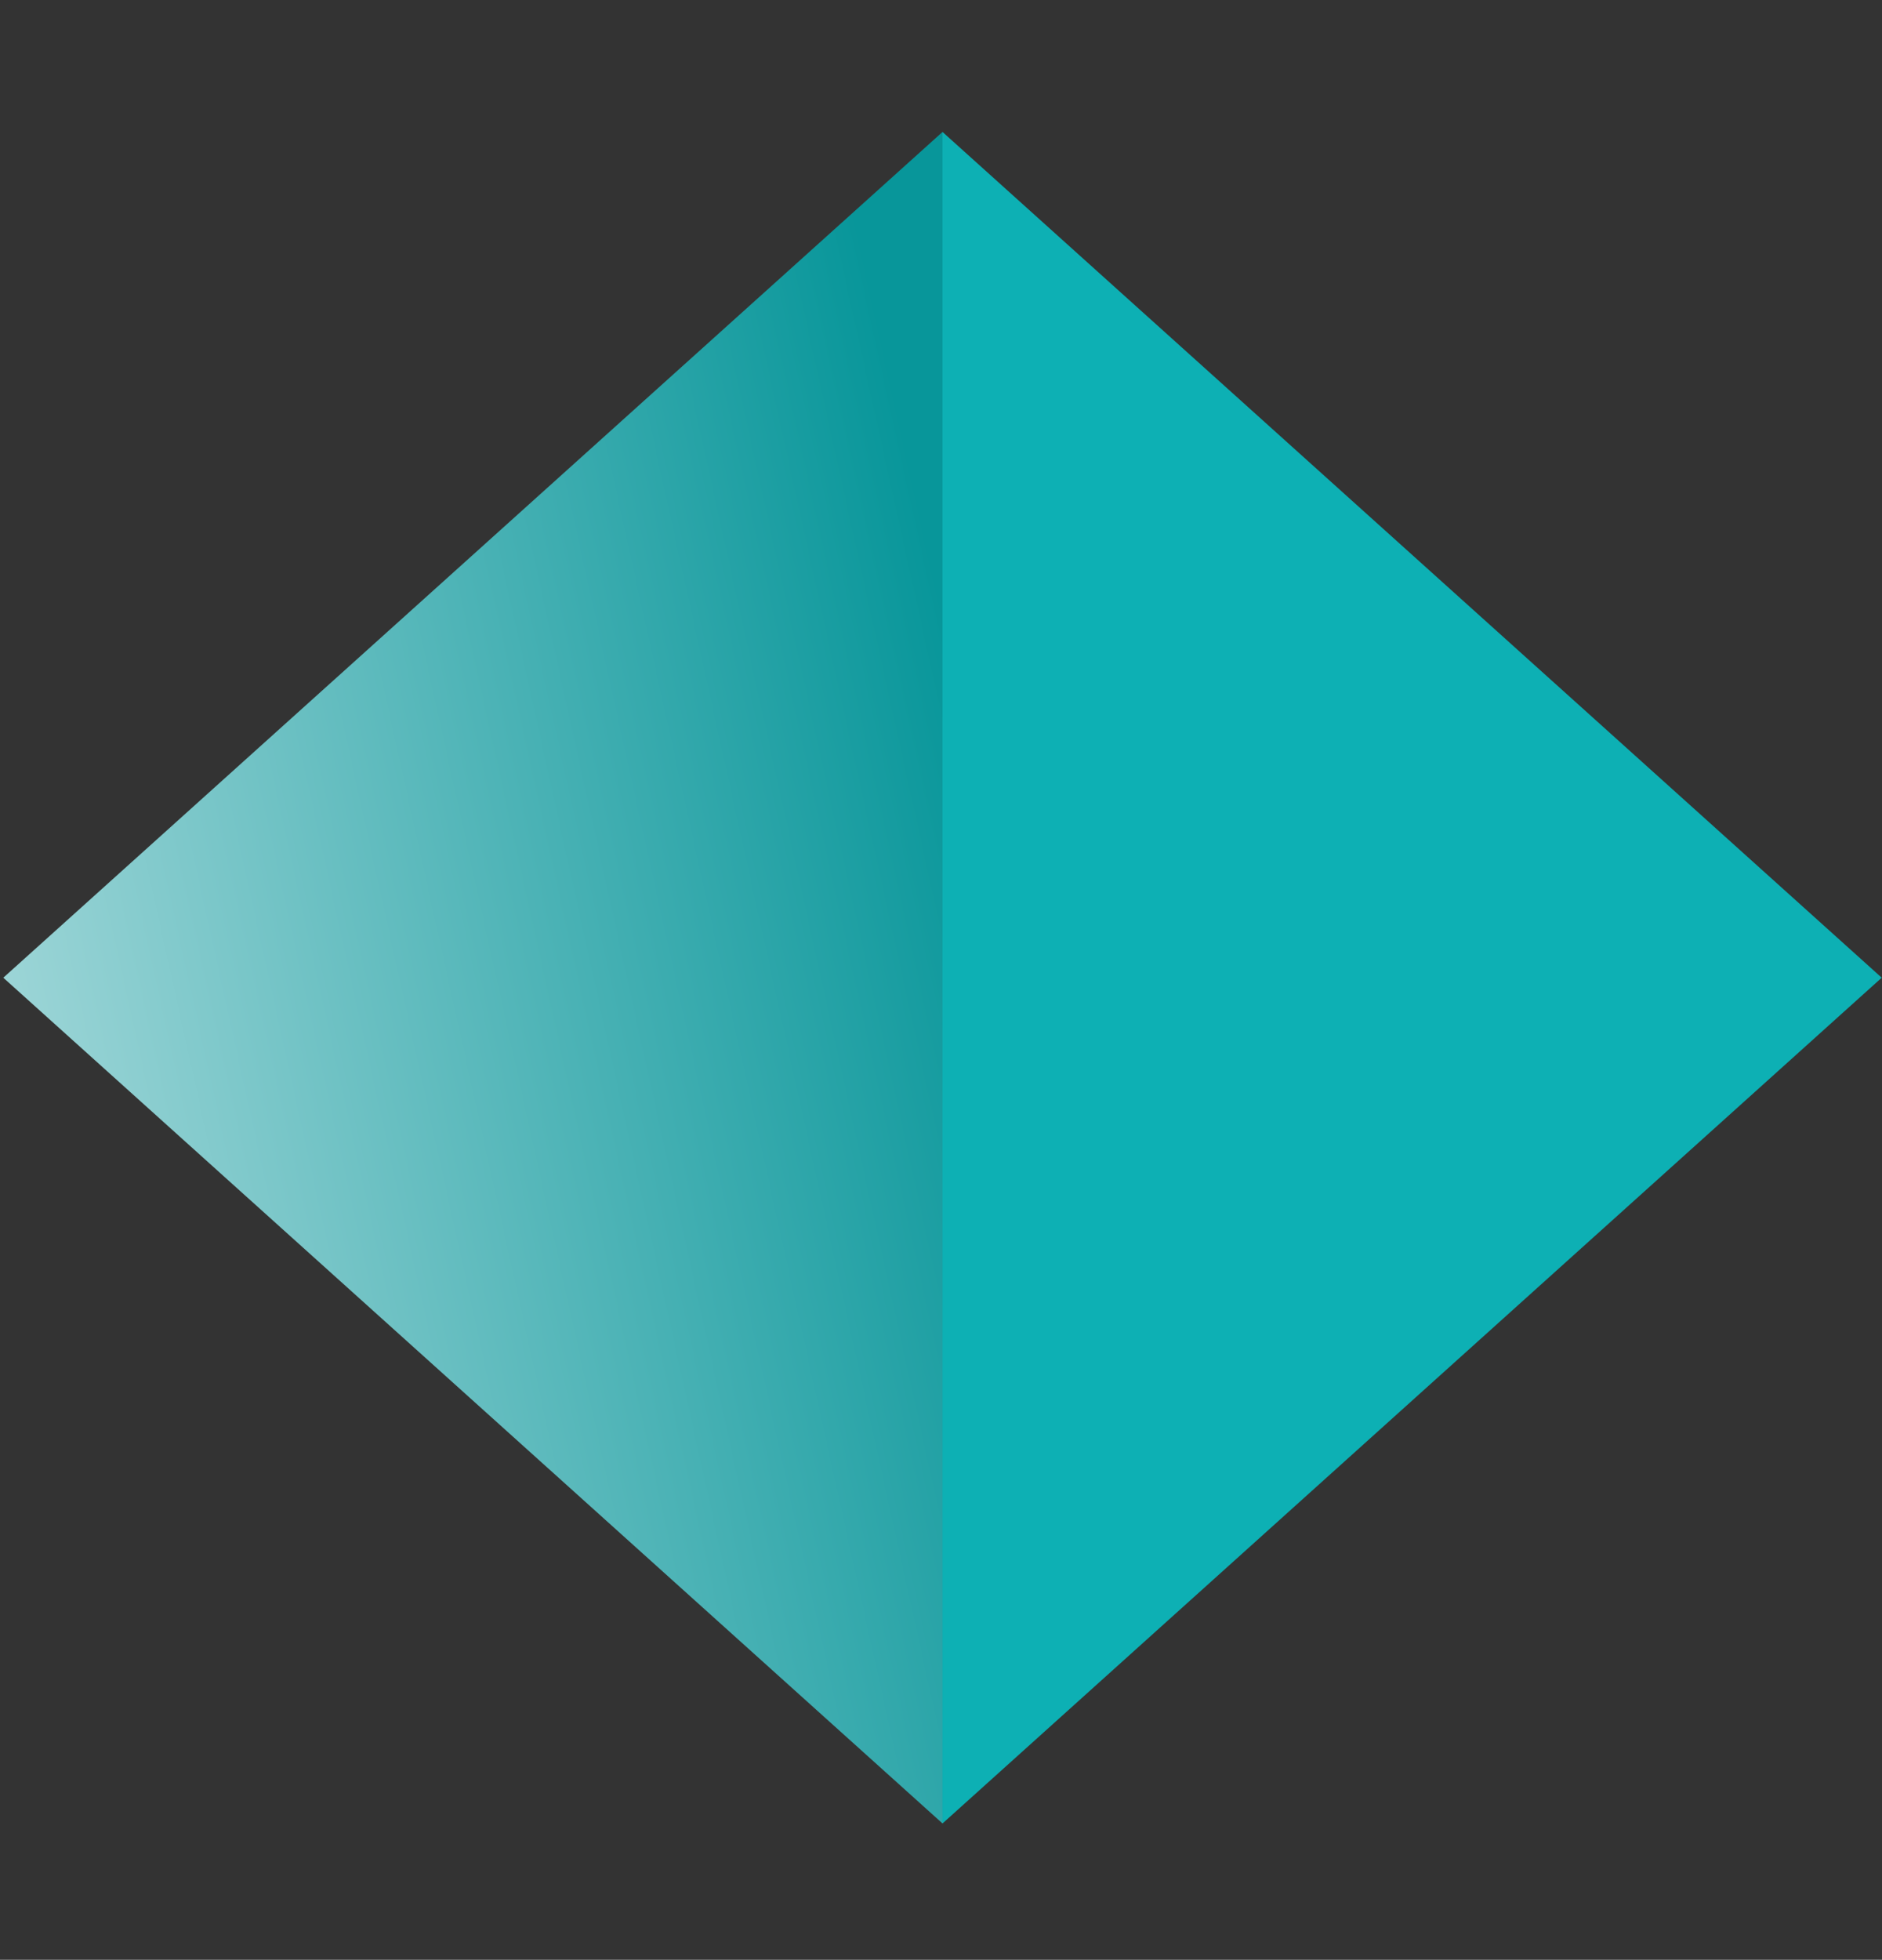
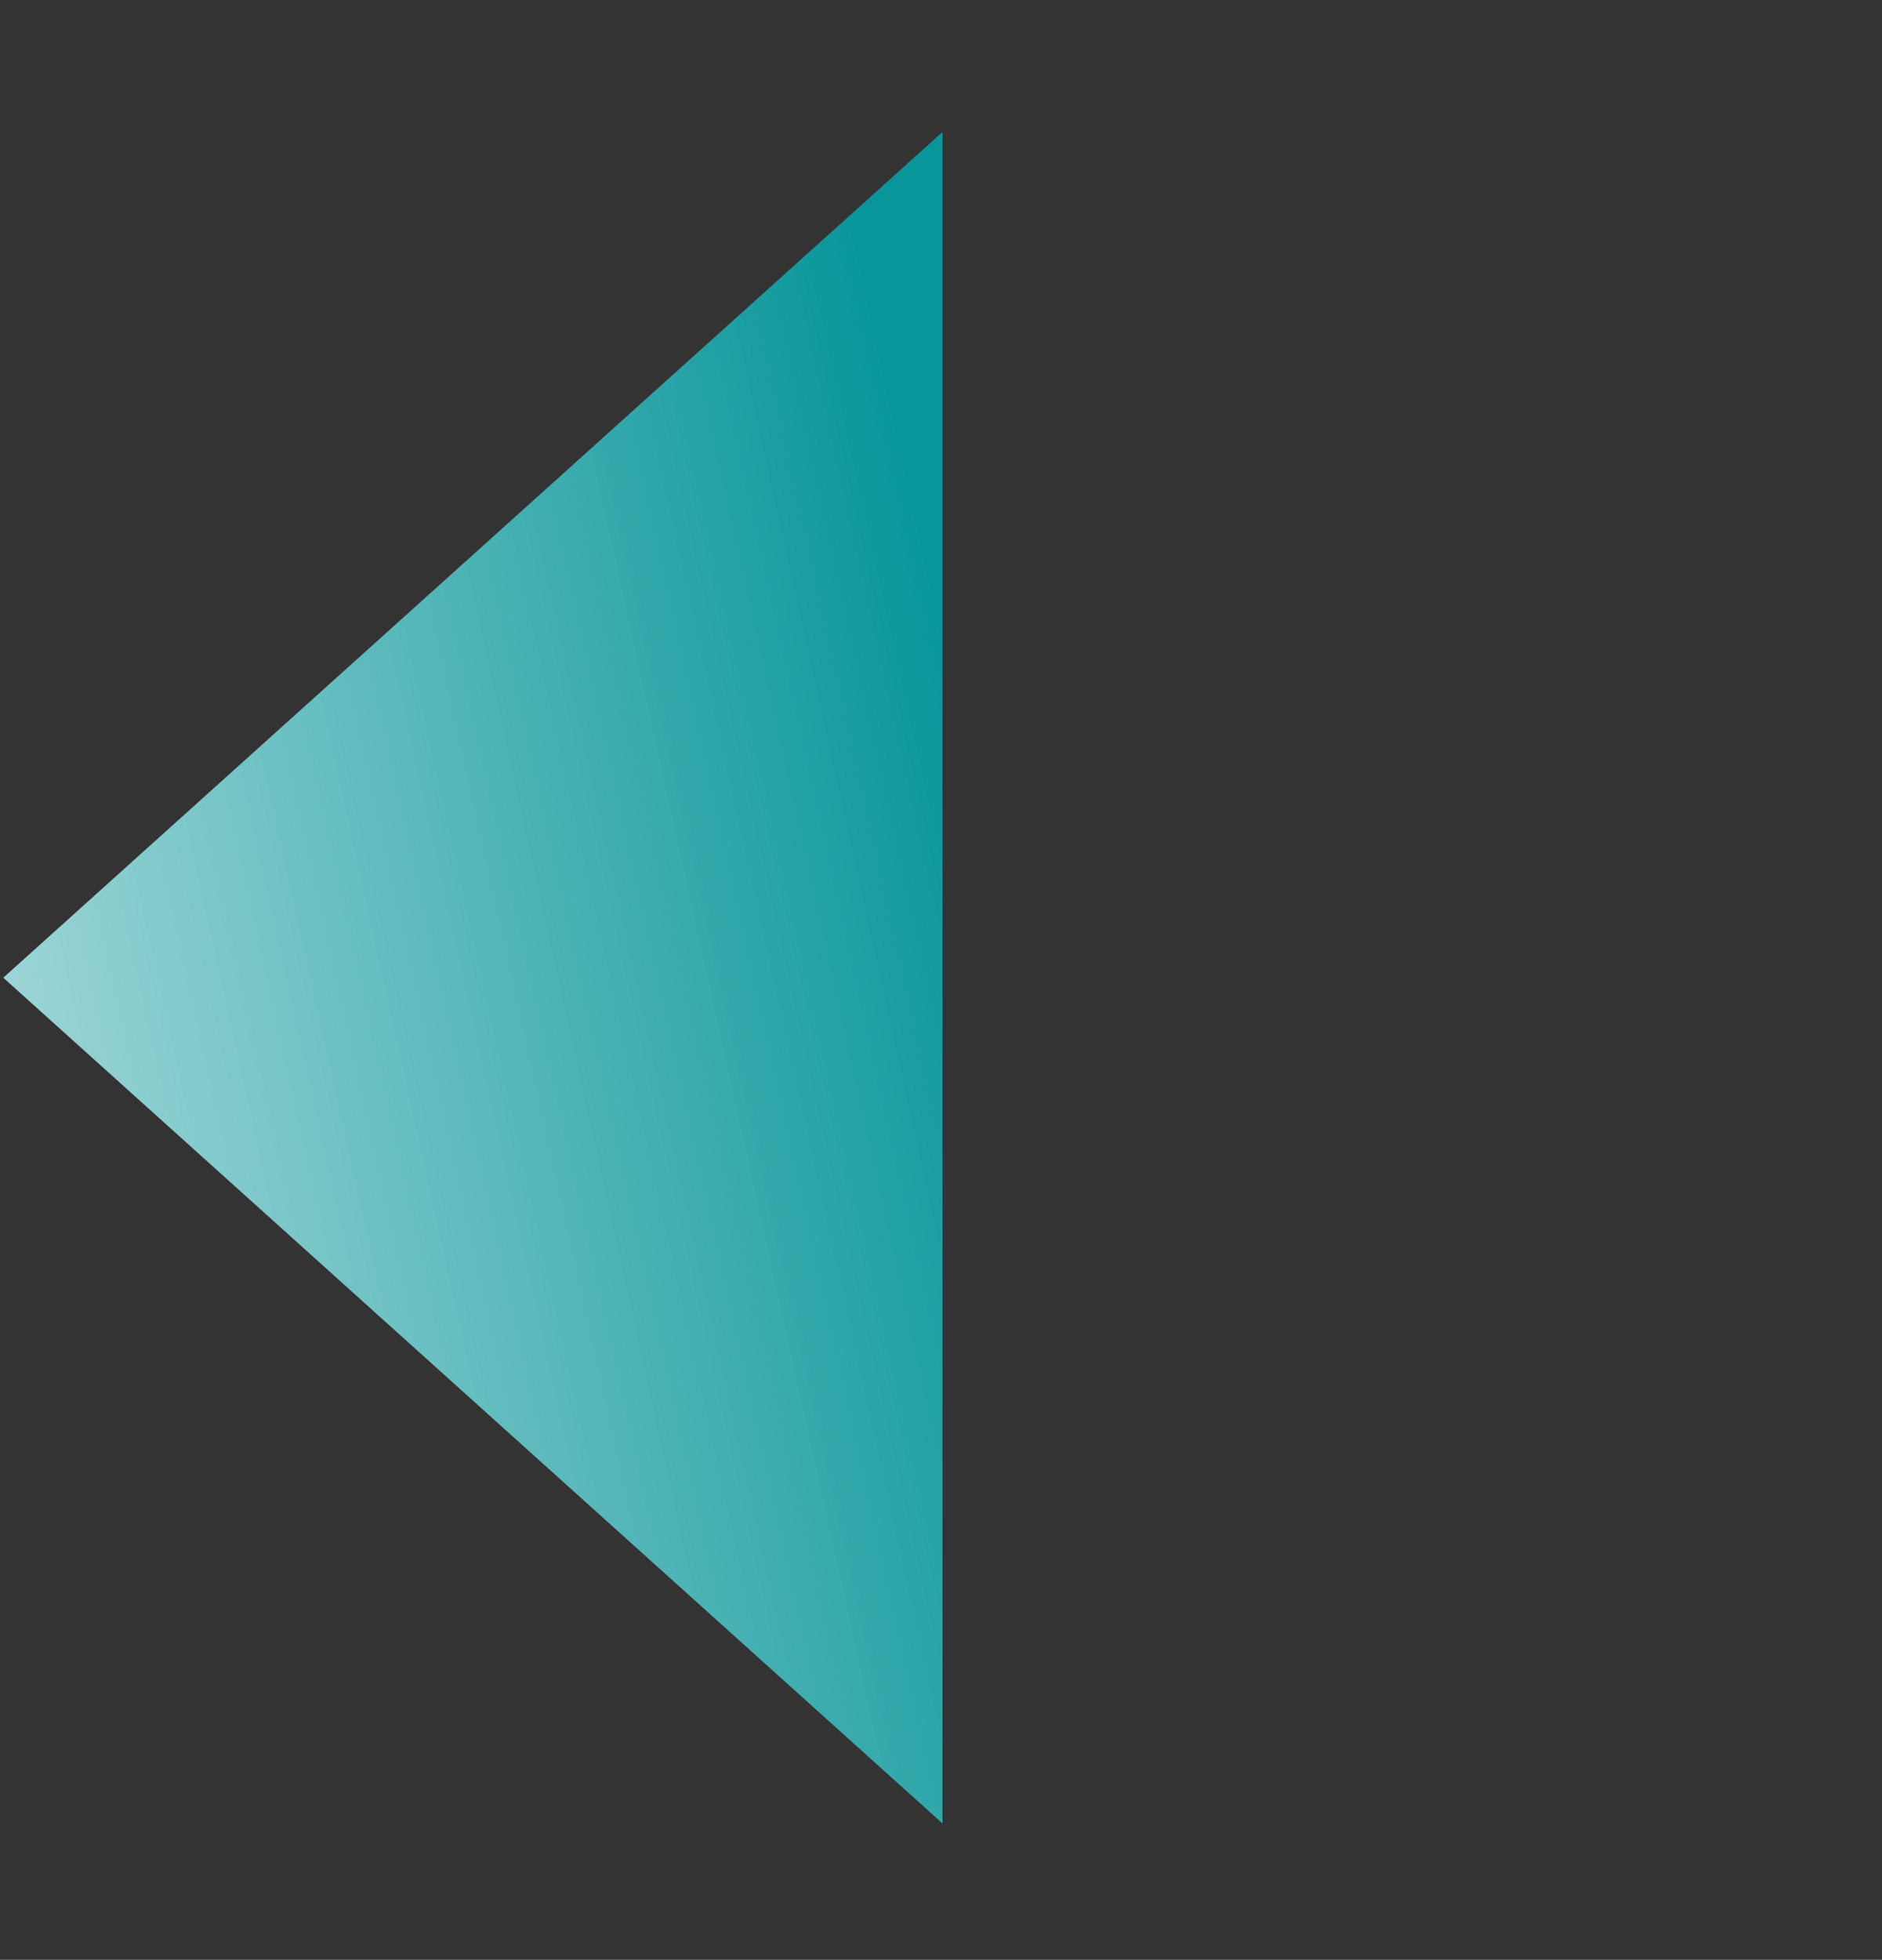
<svg xmlns="http://www.w3.org/2000/svg" width="172" height="179" viewBox="0 0 172 179" fill="none">
  <rect x="0" y="0" width="172" height="179" fill="#333333" stroke="none" />
  <path d="M0.301 89.3L86.138 12.053L86.138 166.546L0.301 89.3Z" fill="url(#paint0_linear_11_22)" />
-   <path d="M171.974 89.3L86.138 12.053L86.138 166.547L171.974 89.3Z" fill="#0DB0B4" />
  <defs>
    <linearGradient id="paint0_linear_11_22" x1="93.546" y1="89.072" x2="-54.994" y2="121.944" gradientUnits="userSpaceOnUse">
      <stop stop-color="#08969A" />
      <stop offset="1" stop-color="white" />
    </linearGradient>
  </defs>
</svg>